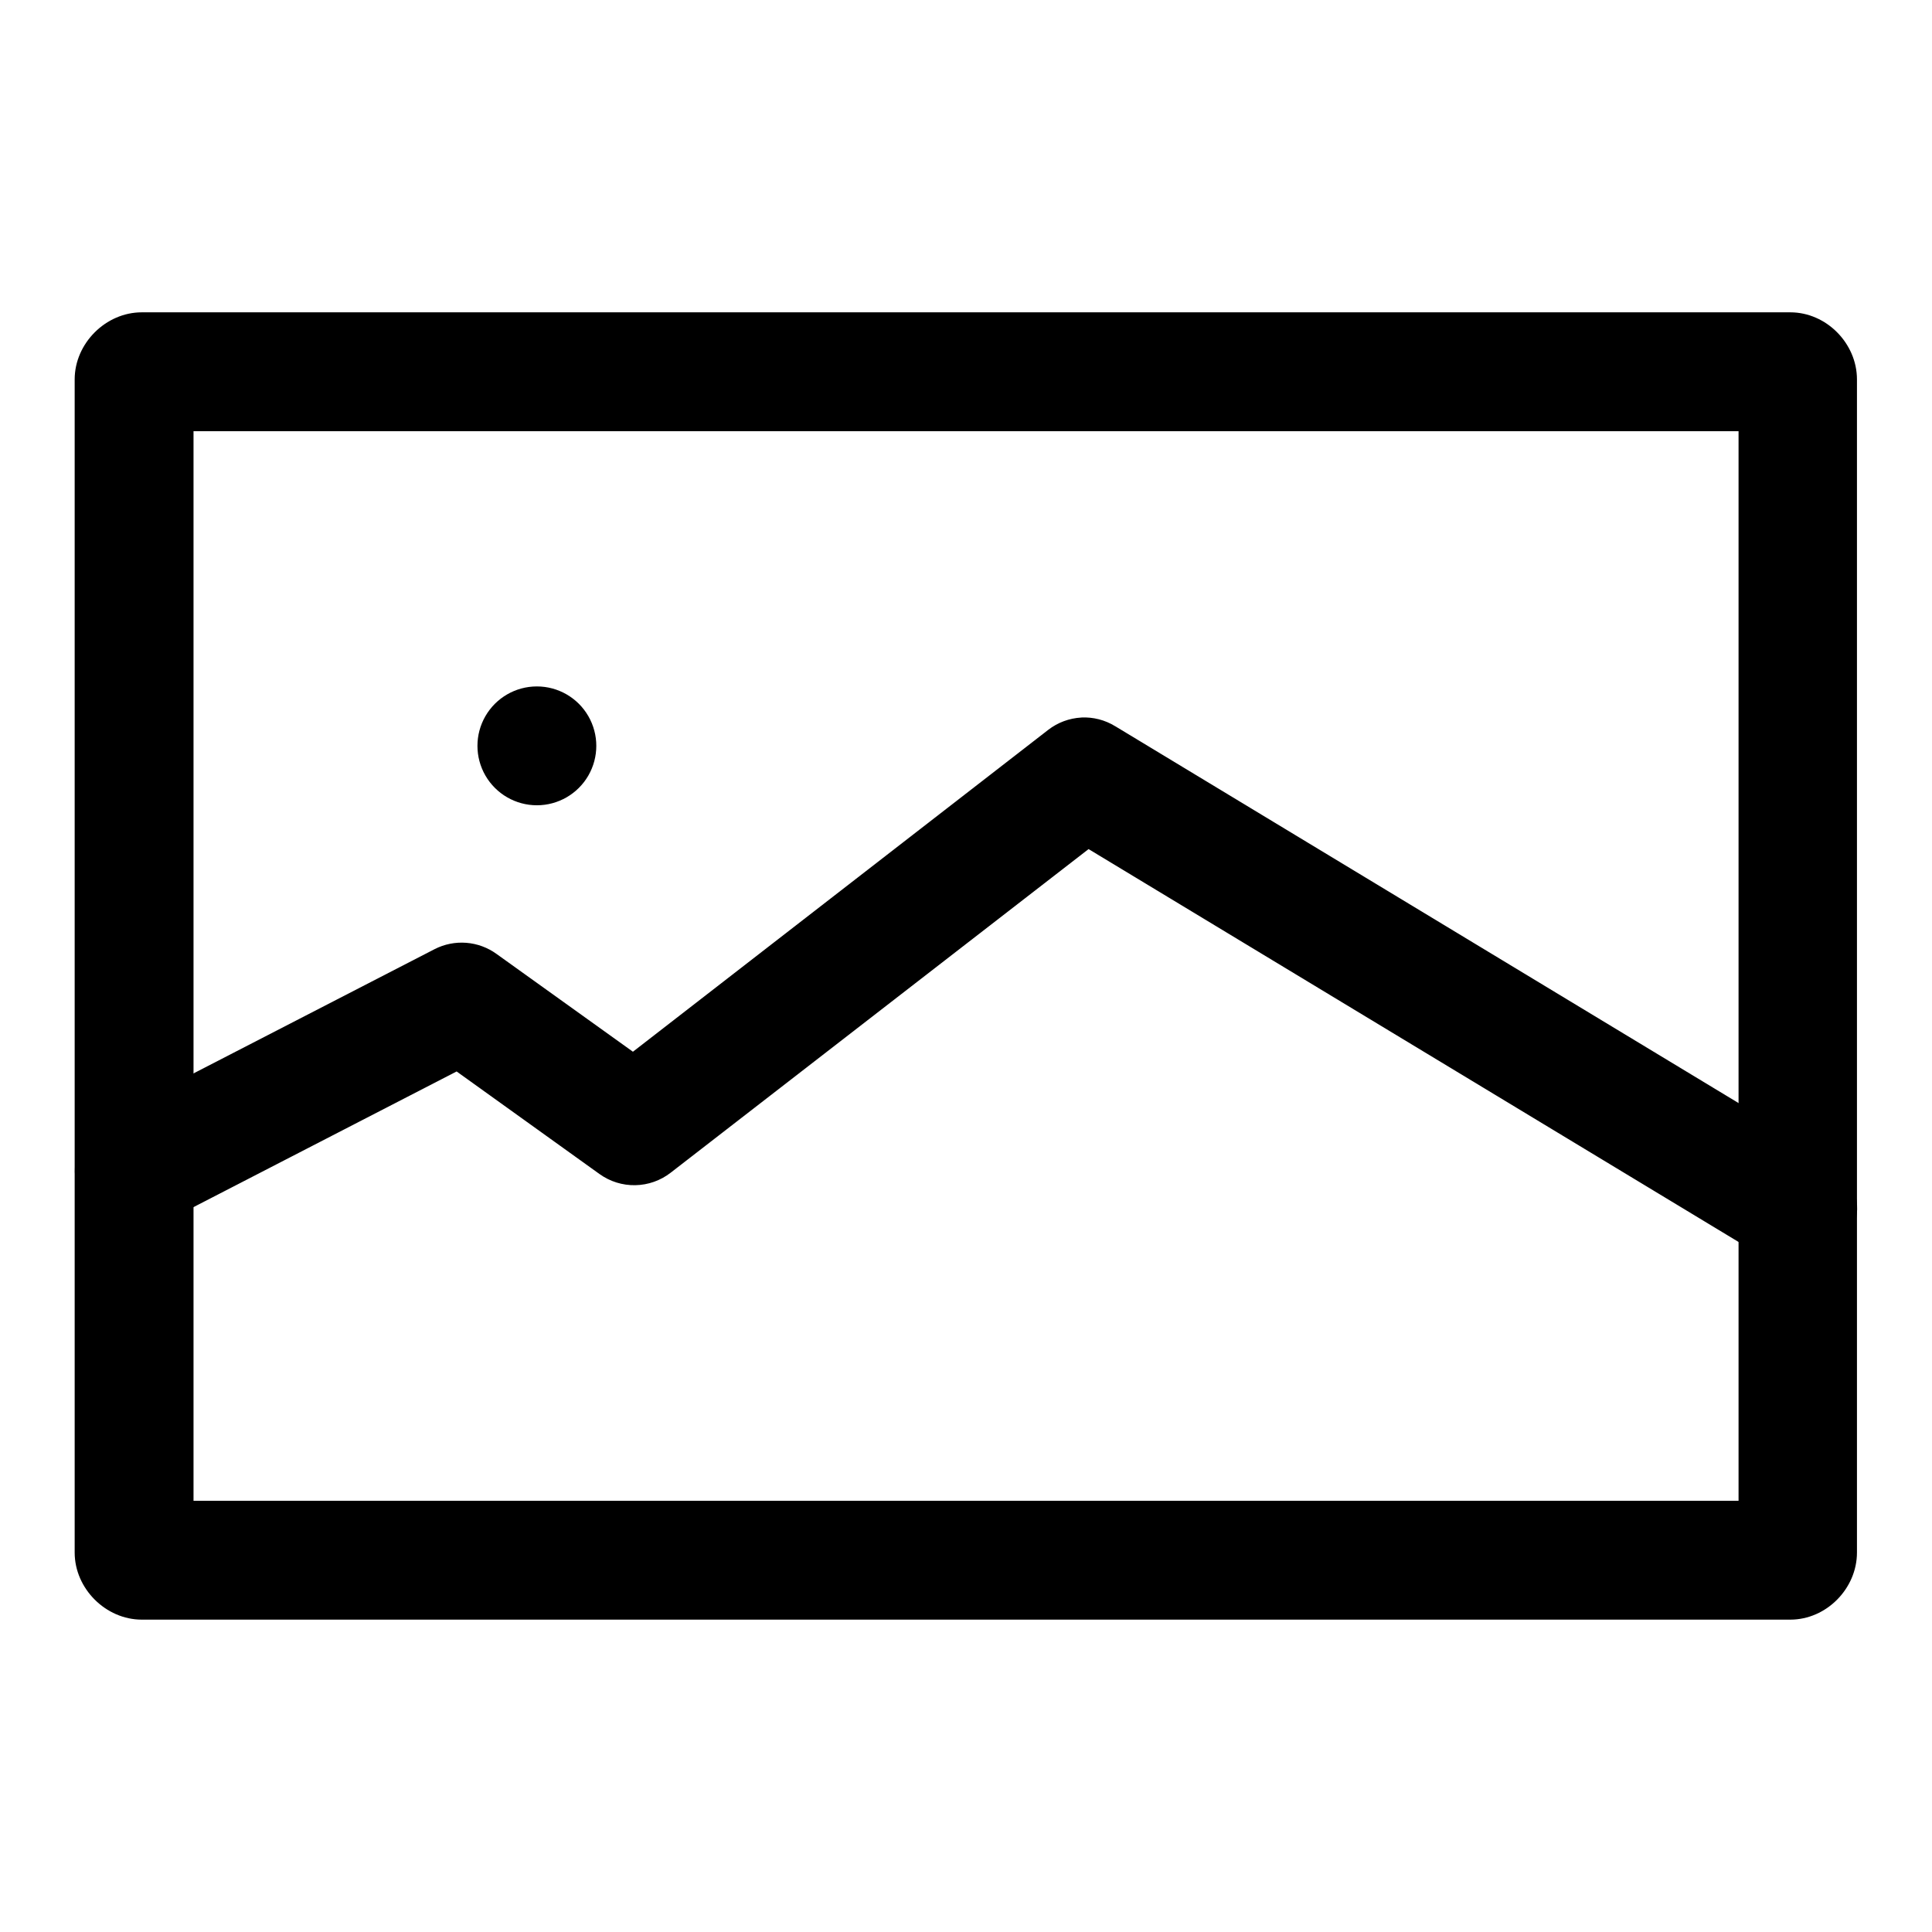
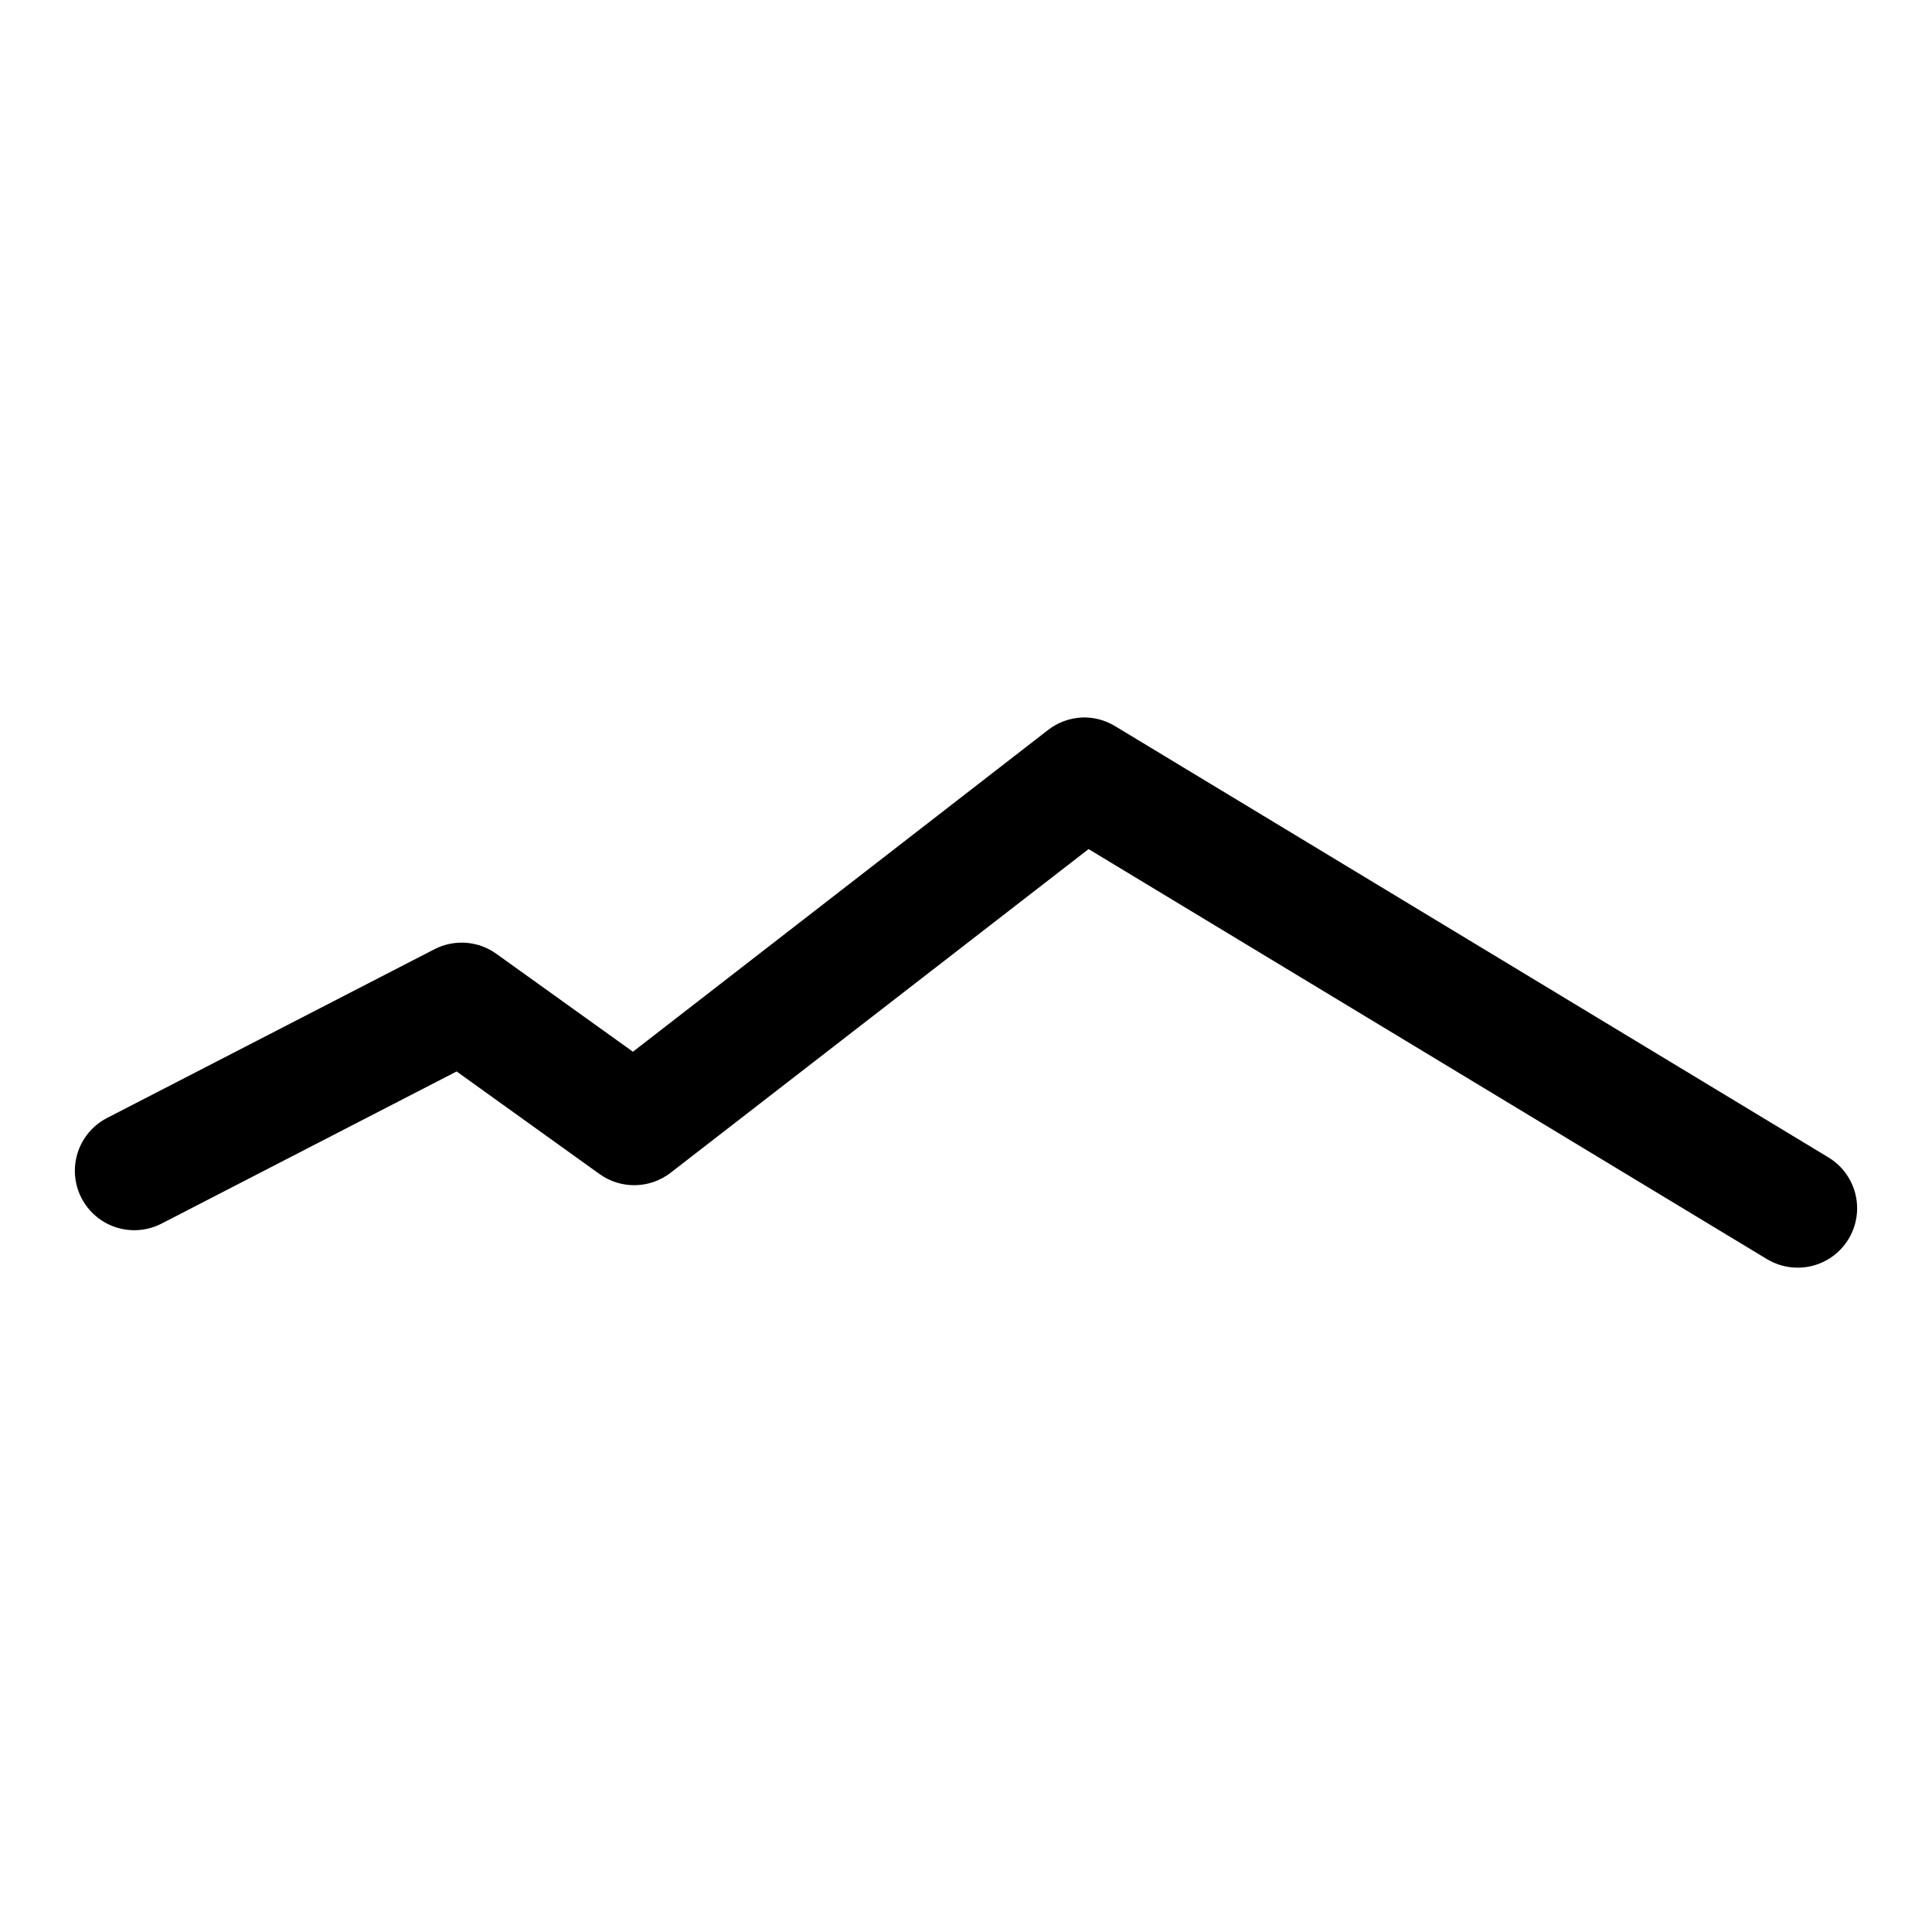
<svg xmlns="http://www.w3.org/2000/svg" fill="#000000" width="800px" height="800px" version="1.1" viewBox="144 144 512 512">
  <g>
-     <path d="m181.57 226.77c-9.551 0-17.781 8.227-17.781 17.781v310.89c0 9.555 8.23 17.781 17.781 17.781h436.88c9.551 0 17.664-8.227 17.664-17.781v-310.89c0-9.555-8.113-17.781-17.664-17.781zm13.715 31.496h409.45v283.46h-409.45z" />
    <path d="m430.51 334.16c-3.168 0.184-6.207 1.316-8.719 3.258l-110.06 85.301-36.145-25.914c-2.352-1.703-5.125-2.723-8.016-2.949-2.891-0.227-5.789 0.352-8.375 1.668l-86.816 44.746c-5.004 2.574-8.254 7.621-8.523 13.242-0.273 5.621 2.473 10.957 7.203 14.004 4.734 3.047 10.73 3.336 15.734 0.762l78.215-40.328 37.887 27.195c2.758 1.977 6.082 3.012 9.473 2.945 3.394-0.062 6.676-1.223 9.355-3.301l110.76-85.77 179.79 108.67 0.004-0.004c4.816 2.906 10.816 3.023 15.742 0.305 4.926-2.719 8.027-7.856 8.137-13.48 0.105-5.625-2.793-10.883-7.609-13.789l-188.98-114.25v0.004c-2.715-1.68-5.875-2.488-9.062-2.328z" />
-     <path d="m286.28 325.91c-5.629 0-10.824 3-13.641 7.875-2.812 4.871-2.812 10.875 0 15.746 2.816 4.871 8.012 7.875 13.641 7.875 5.625 0 10.824-3.004 13.637-7.875s2.812-10.875 0-15.746c-2.812-4.875-8.012-7.875-13.637-7.875z" />
  </g>
</svg>